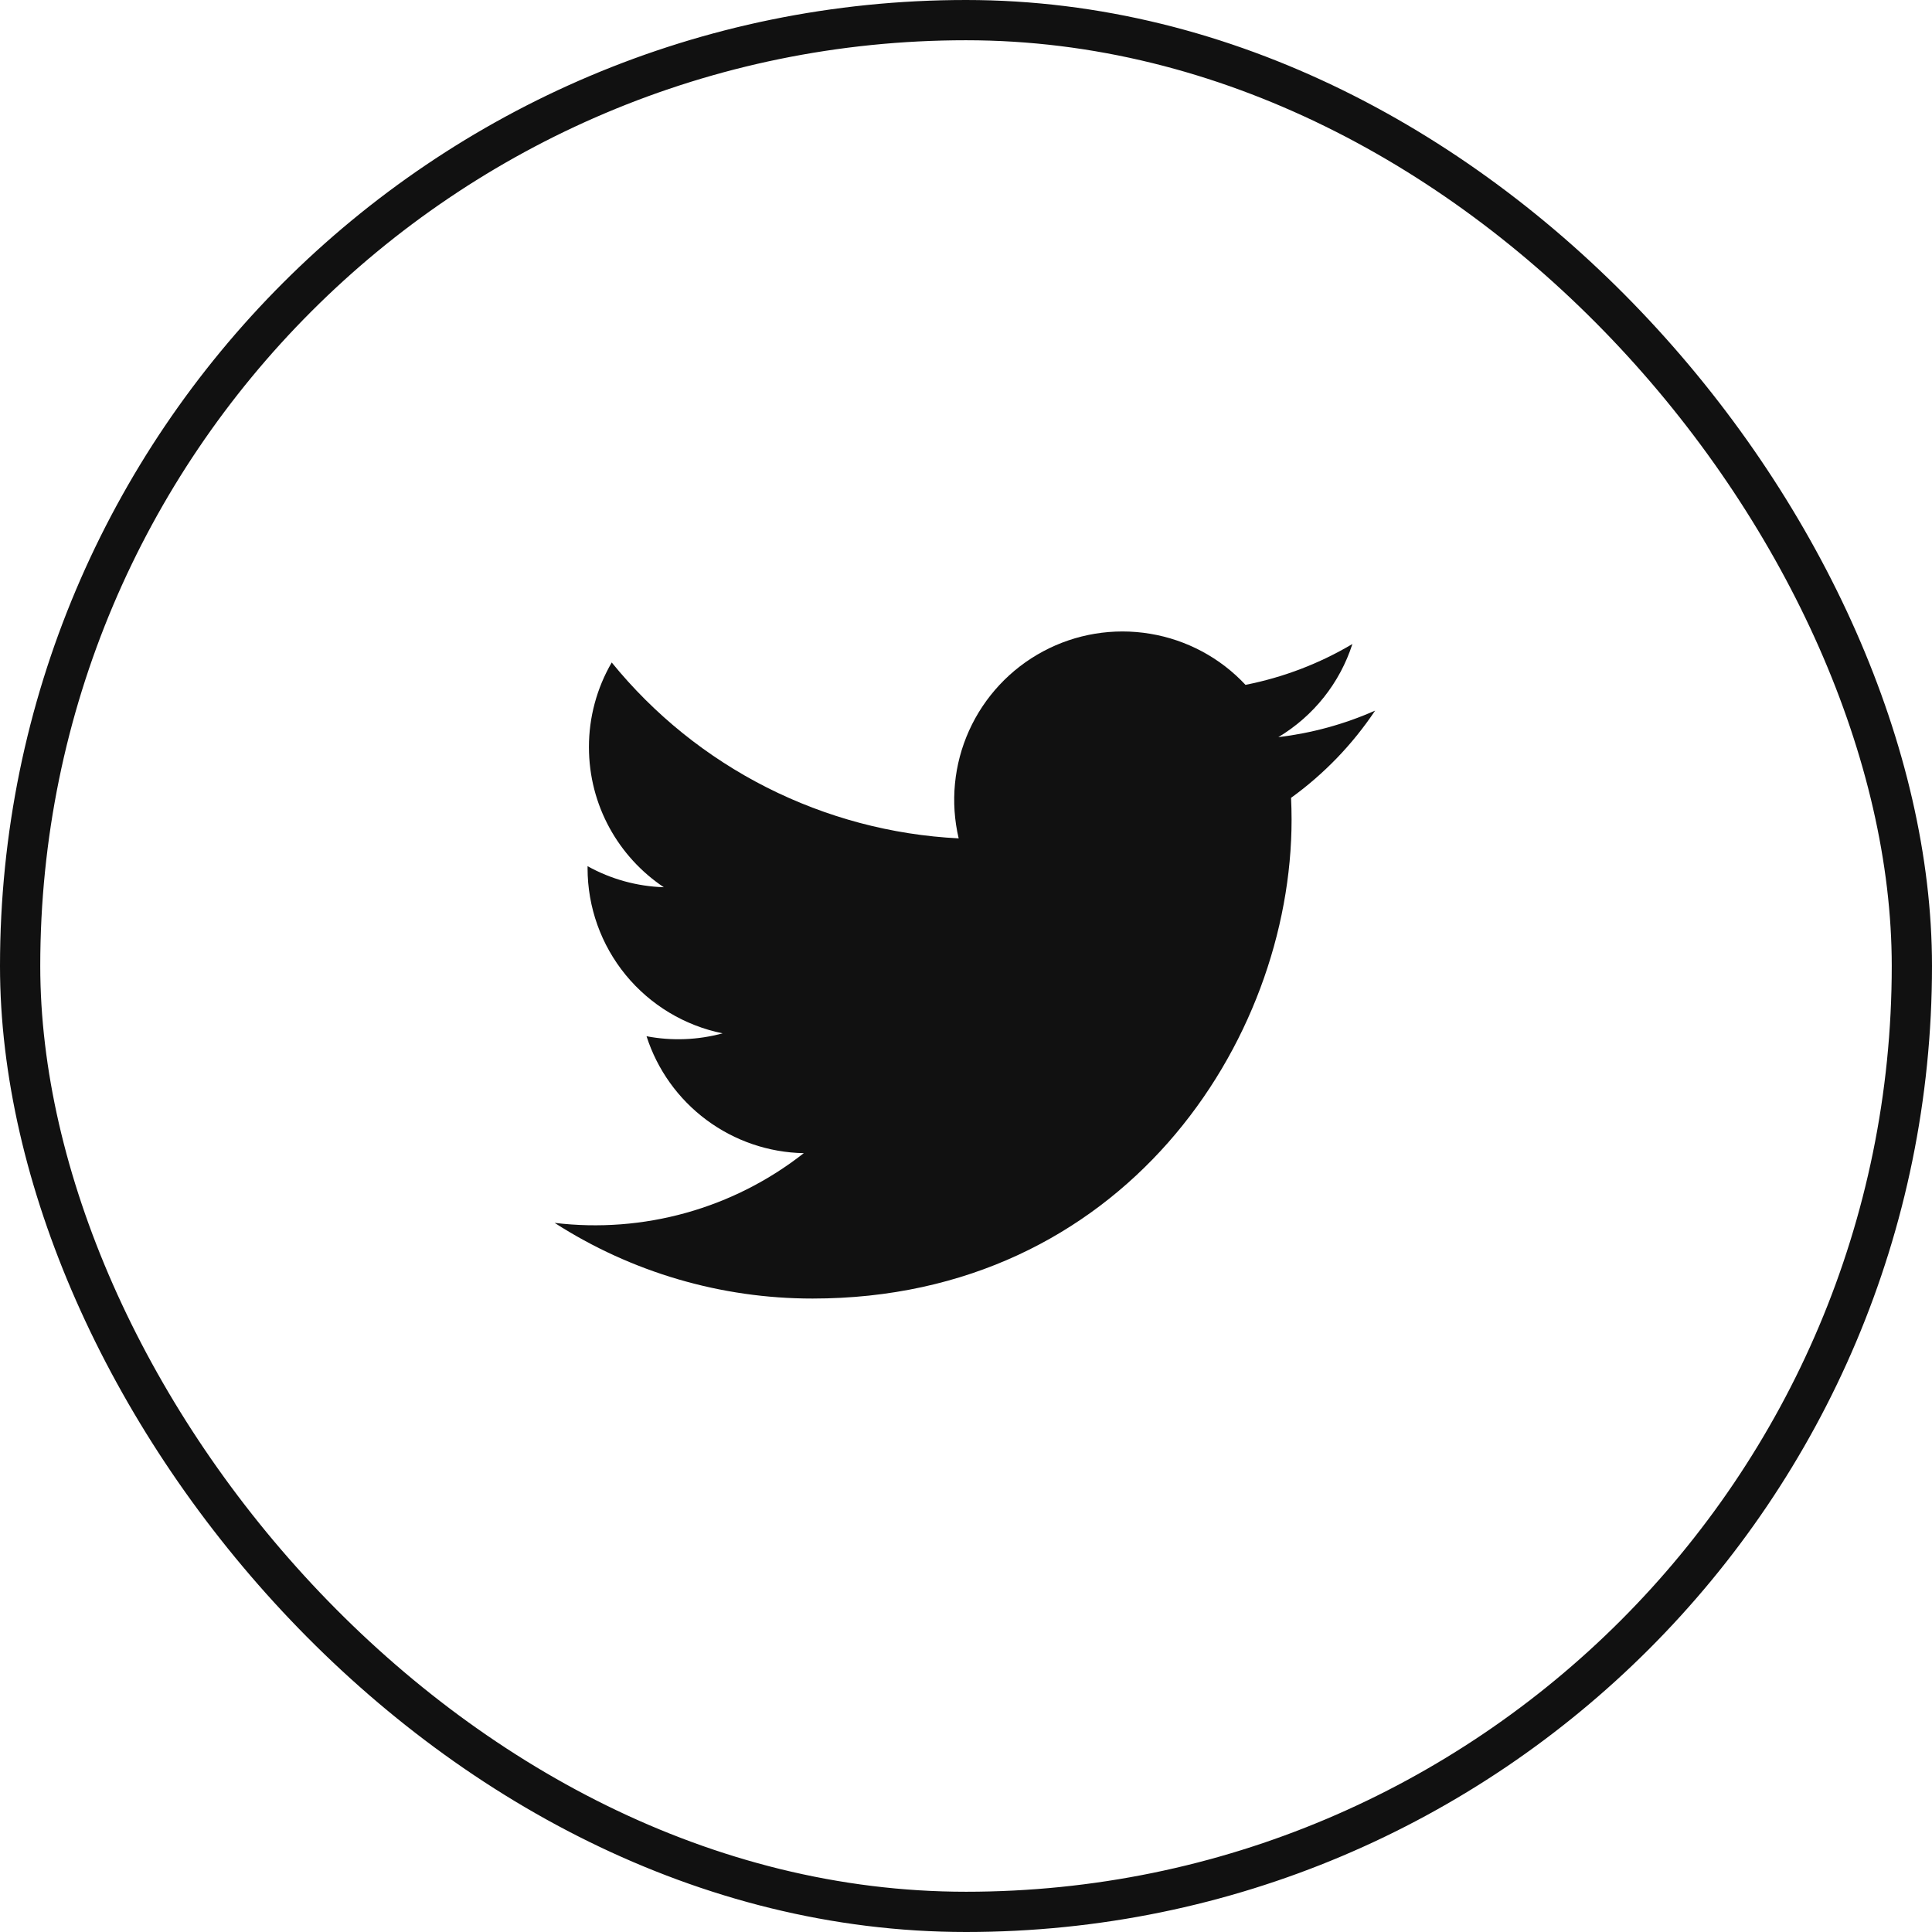
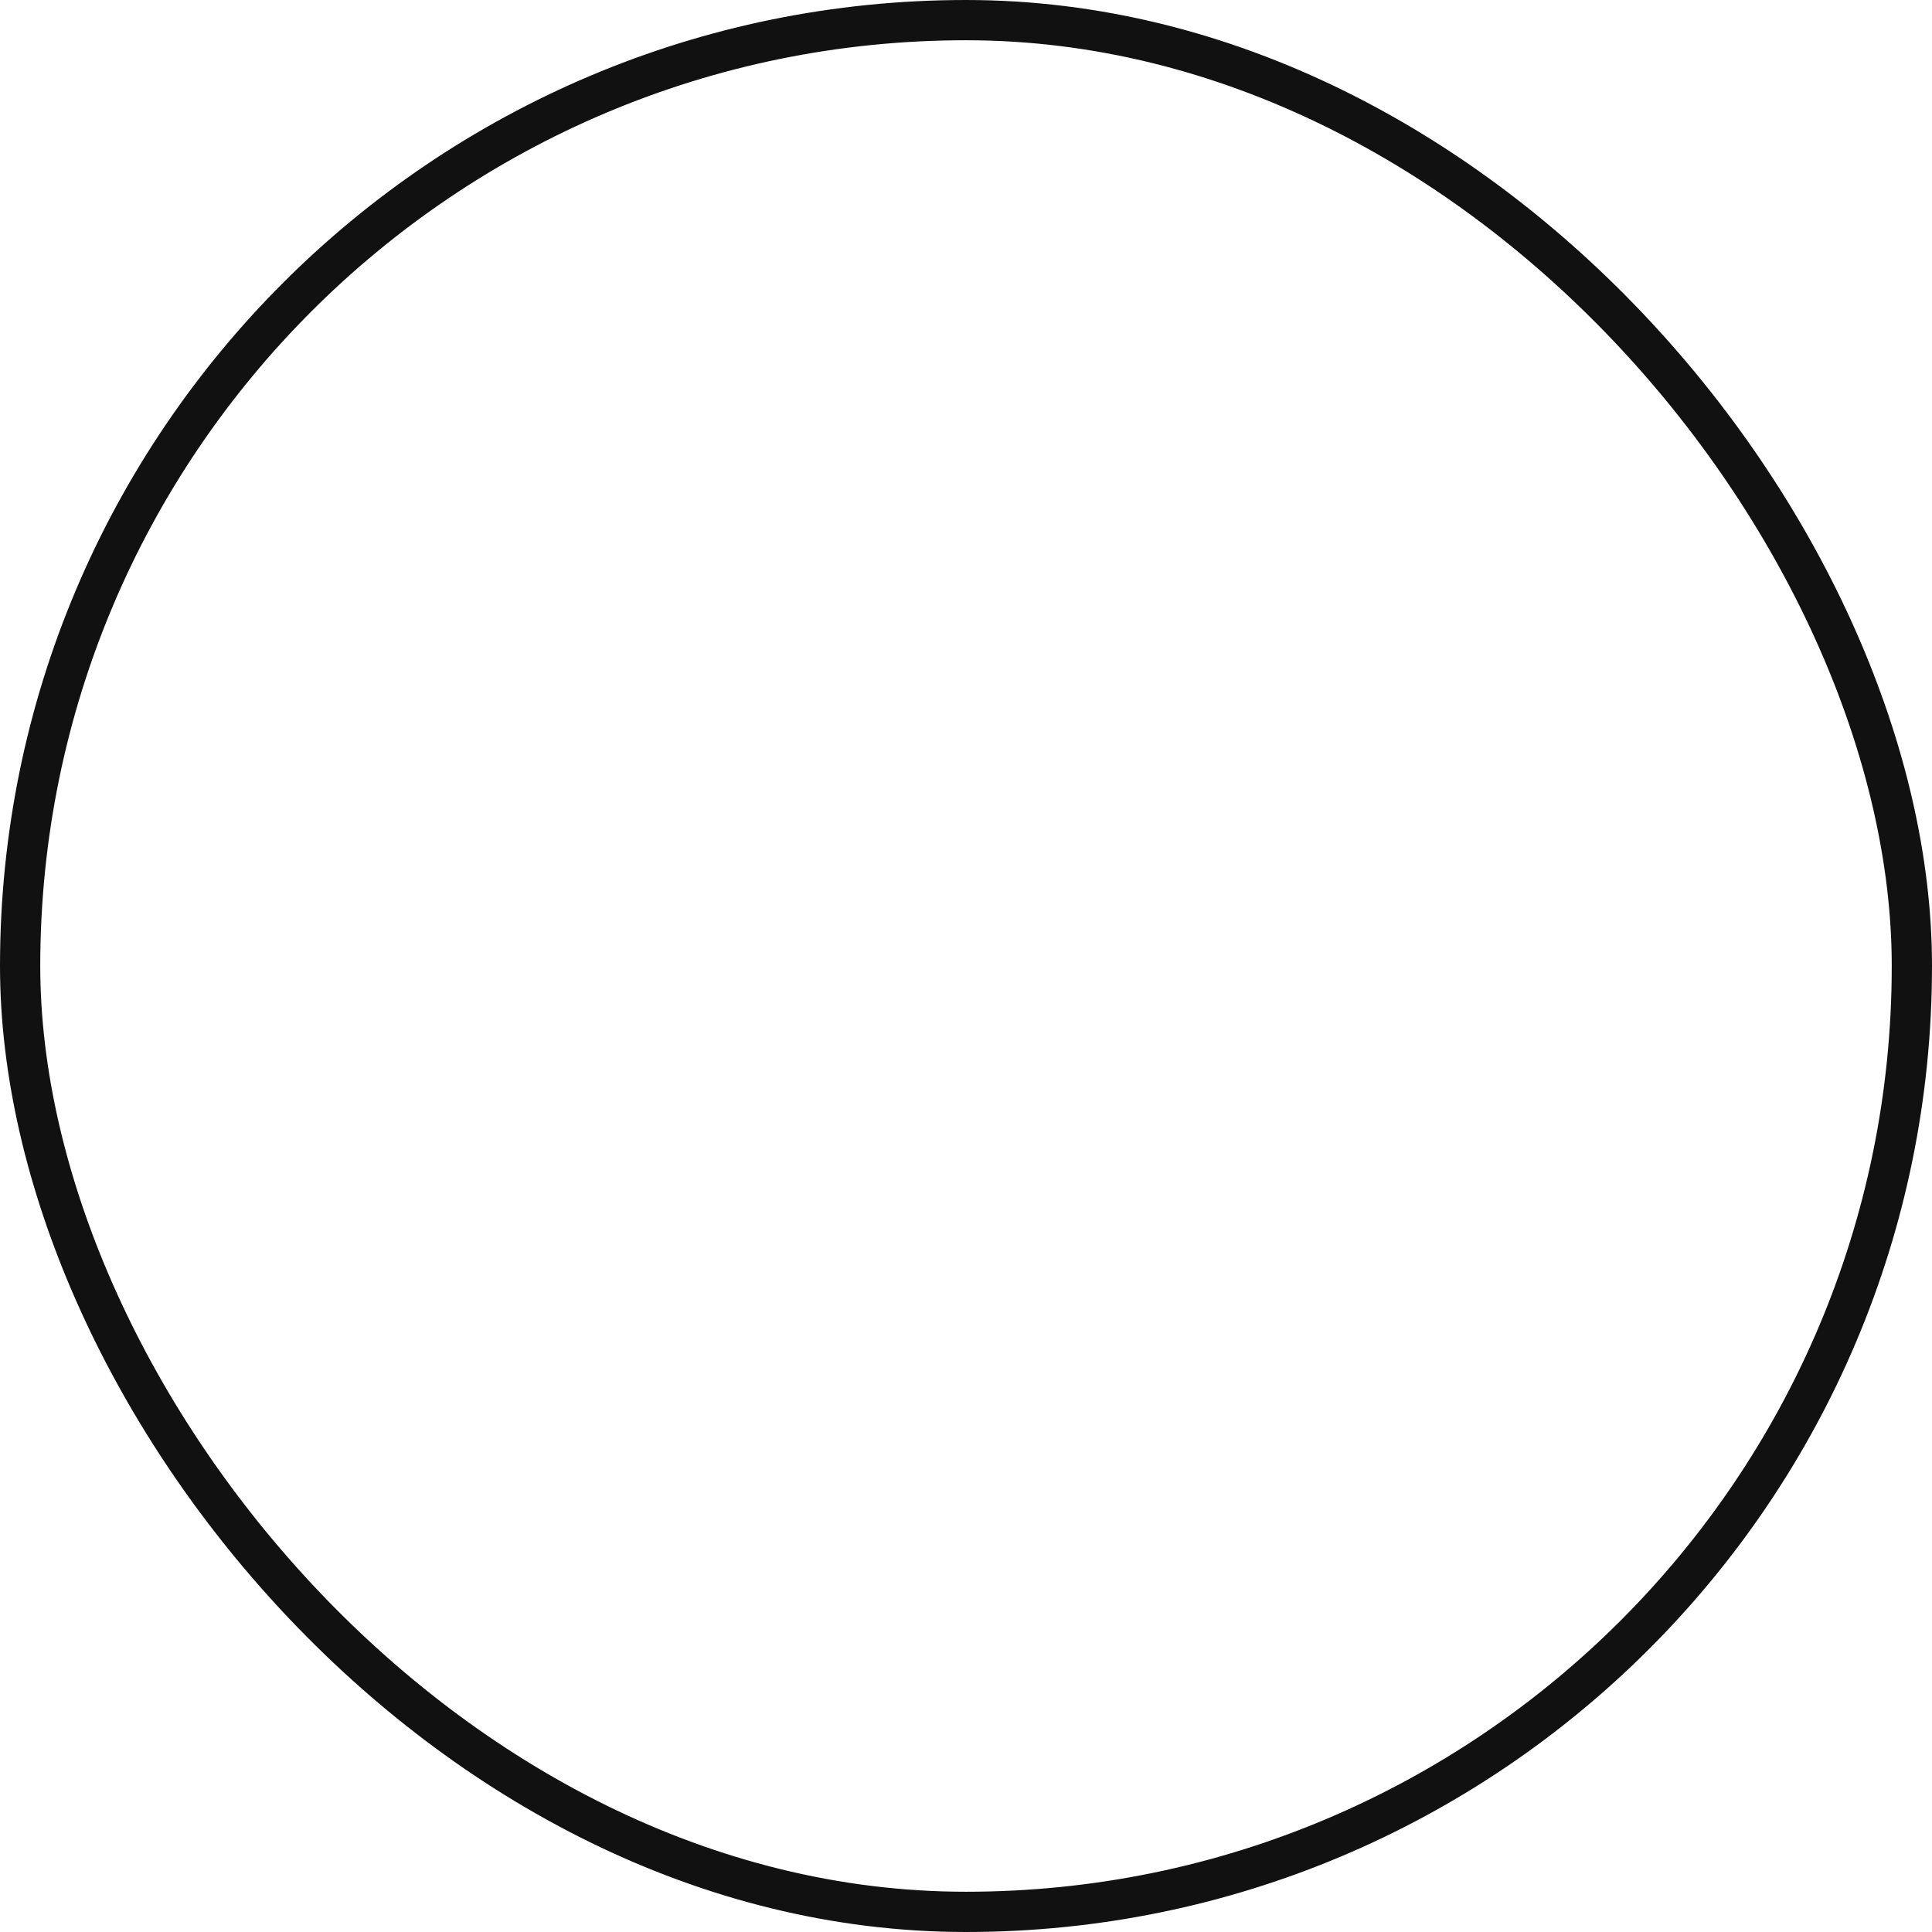
<svg xmlns="http://www.w3.org/2000/svg" width="48" height="48" viewBox="0 0 48 48" fill="none">
  <rect x="0.5" y="0.5" width="47" height="47" rx="23.5" stroke="#111111" />
-   <path d="M34.162 17.656C33.399 17.994 32.589 18.215 31.76 18.314C32.634 17.791 33.288 16.969 33.6 16C32.78 16.488 31.881 16.83 30.944 17.015C30.315 16.341 29.481 15.895 28.571 15.745C27.662 15.594 26.728 15.748 25.916 16.183C25.103 16.618 24.457 17.31 24.077 18.15C23.698 18.99 23.607 19.932 23.818 20.829C22.155 20.746 20.529 20.313 19.044 19.561C17.558 18.808 16.248 17.751 15.198 16.459C14.827 17.097 14.631 17.823 14.632 18.562C14.632 20.012 15.37 21.293 16.492 22.043C15.828 22.022 15.179 21.843 14.598 21.52V21.572C14.598 22.538 14.933 23.474 15.544 24.221C16.156 24.968 17.007 25.481 17.953 25.673C17.337 25.84 16.691 25.865 16.063 25.745C16.33 26.576 16.85 27.303 17.551 27.824C18.252 28.345 19.097 28.634 19.97 28.65C19.103 29.331 18.11 29.835 17.047 30.132C15.985 30.429 14.874 30.514 13.779 30.382C15.691 31.611 17.916 32.264 20.189 32.262C27.882 32.262 32.089 25.889 32.089 20.362C32.089 20.182 32.084 20 32.076 19.822C32.895 19.23 33.602 18.497 34.163 17.657L34.162 17.656Z" fill="#111111" />
</svg>